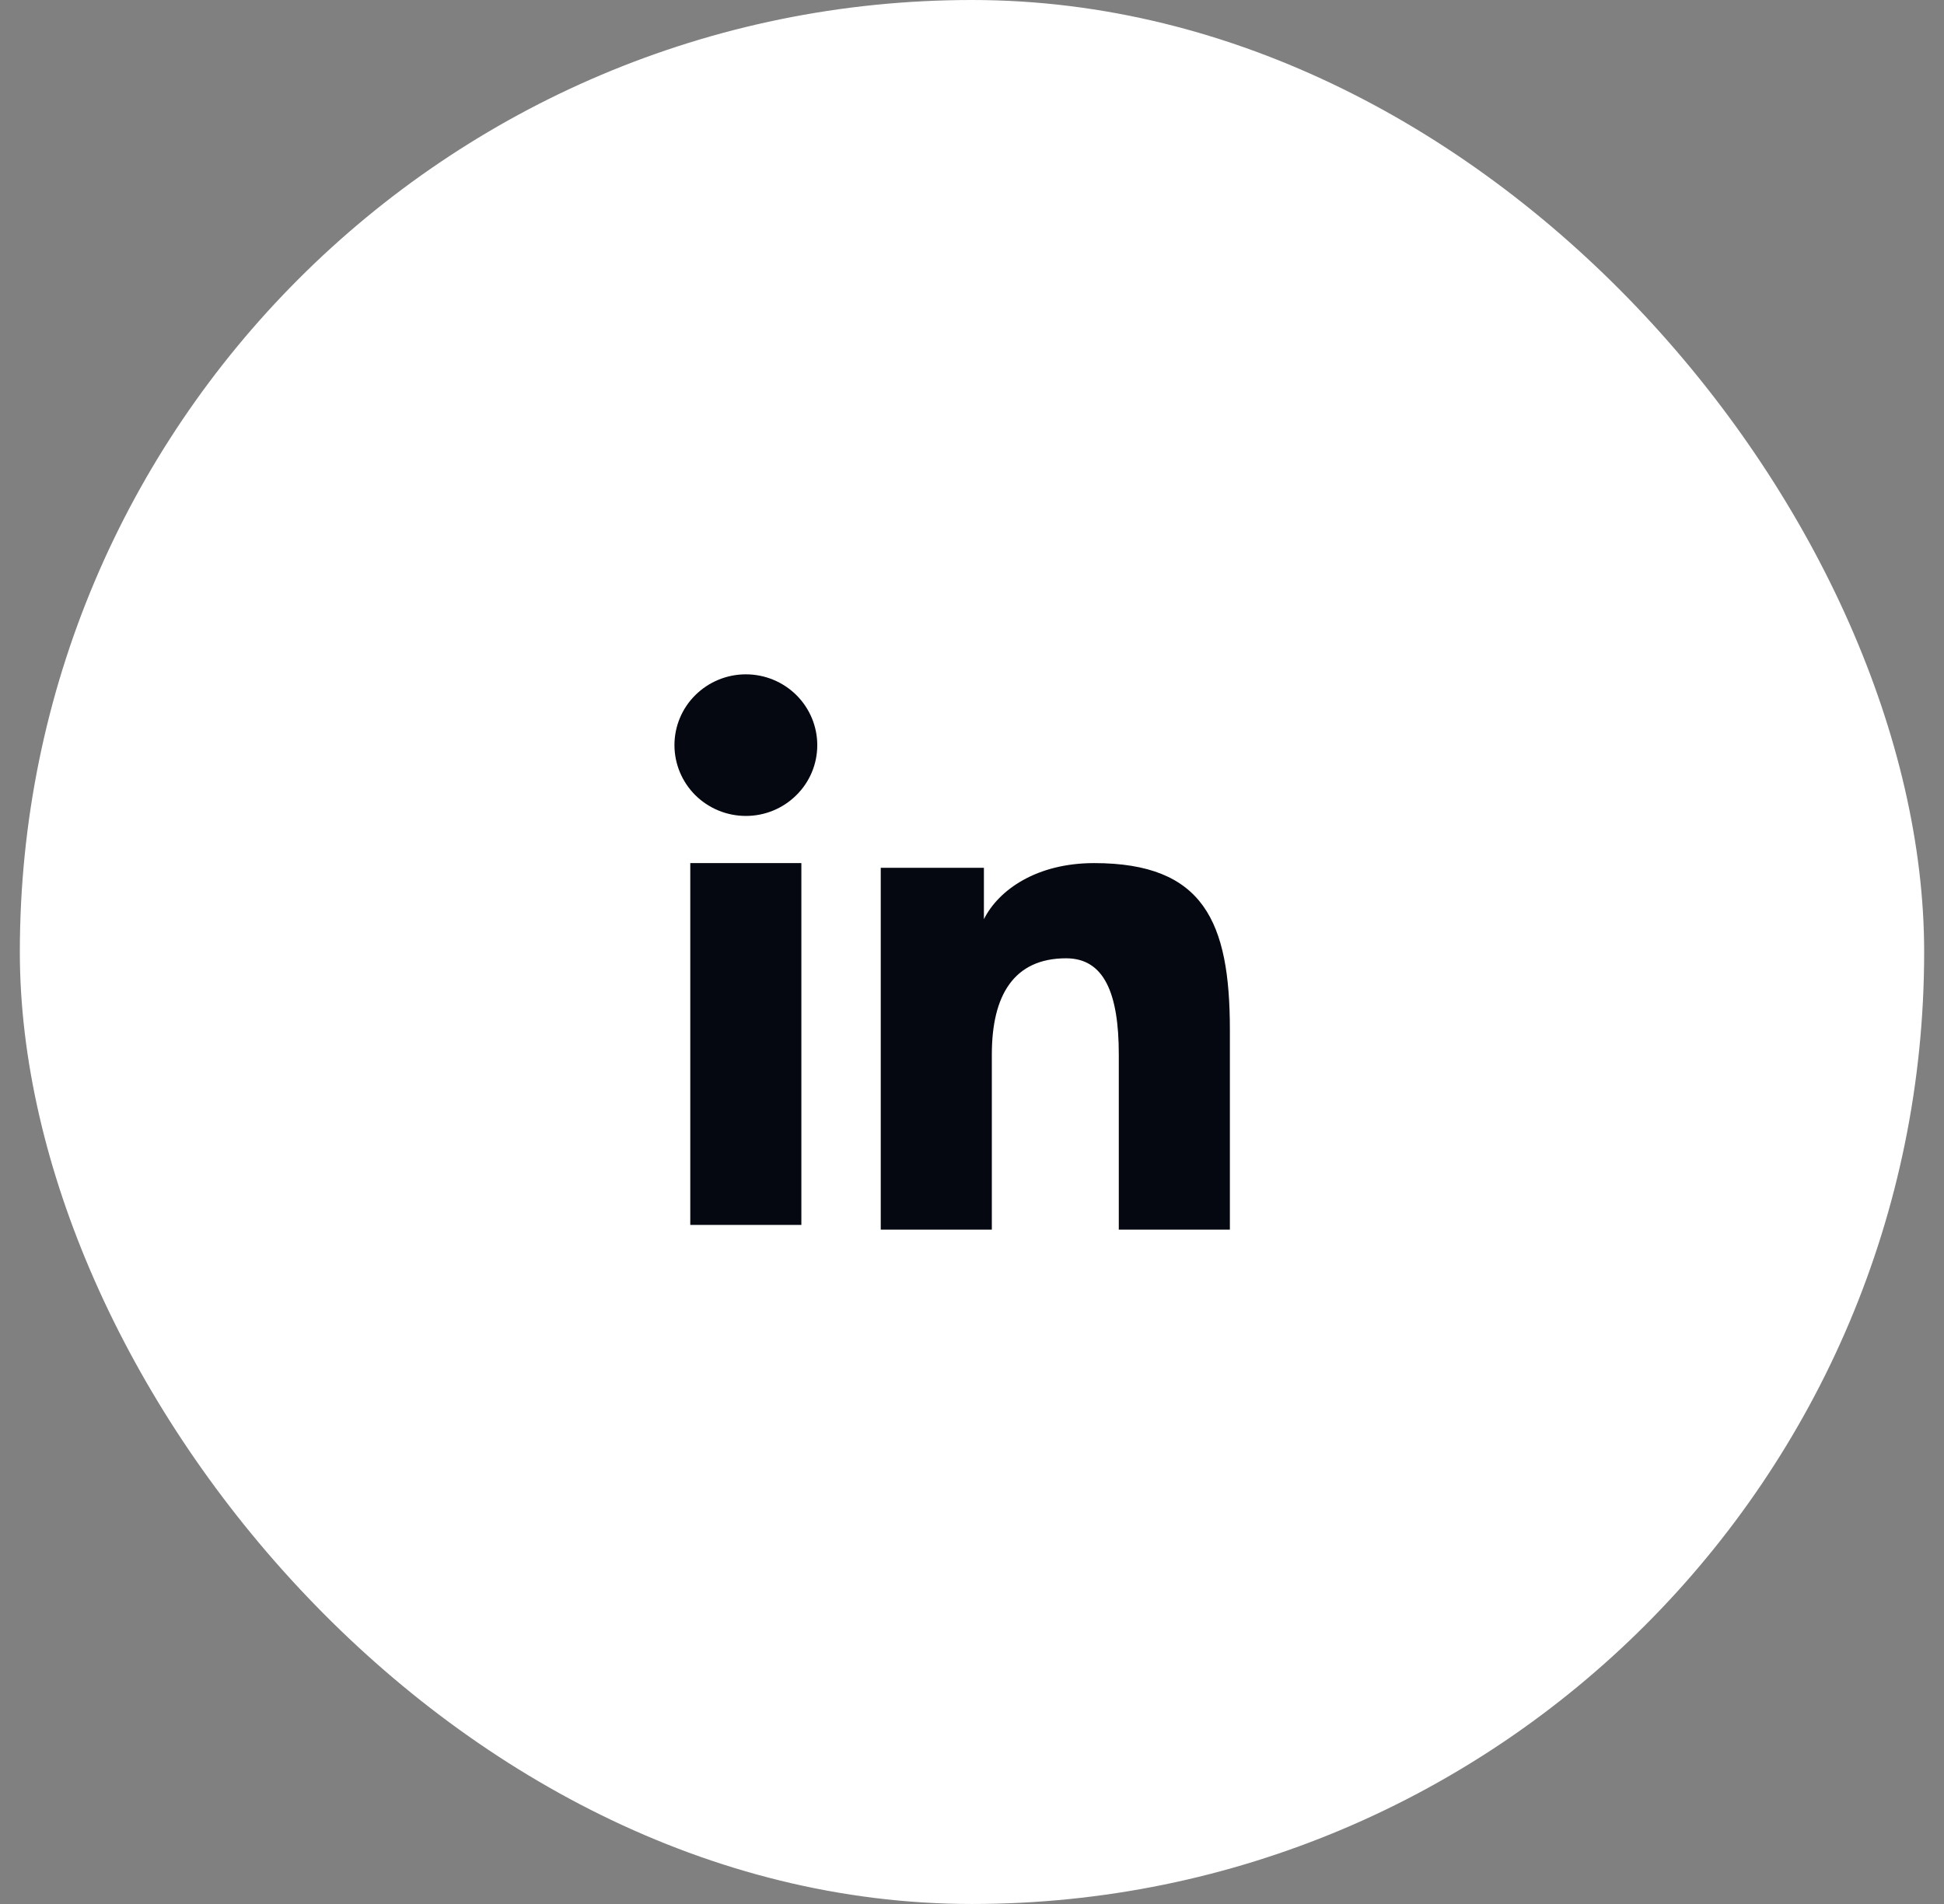
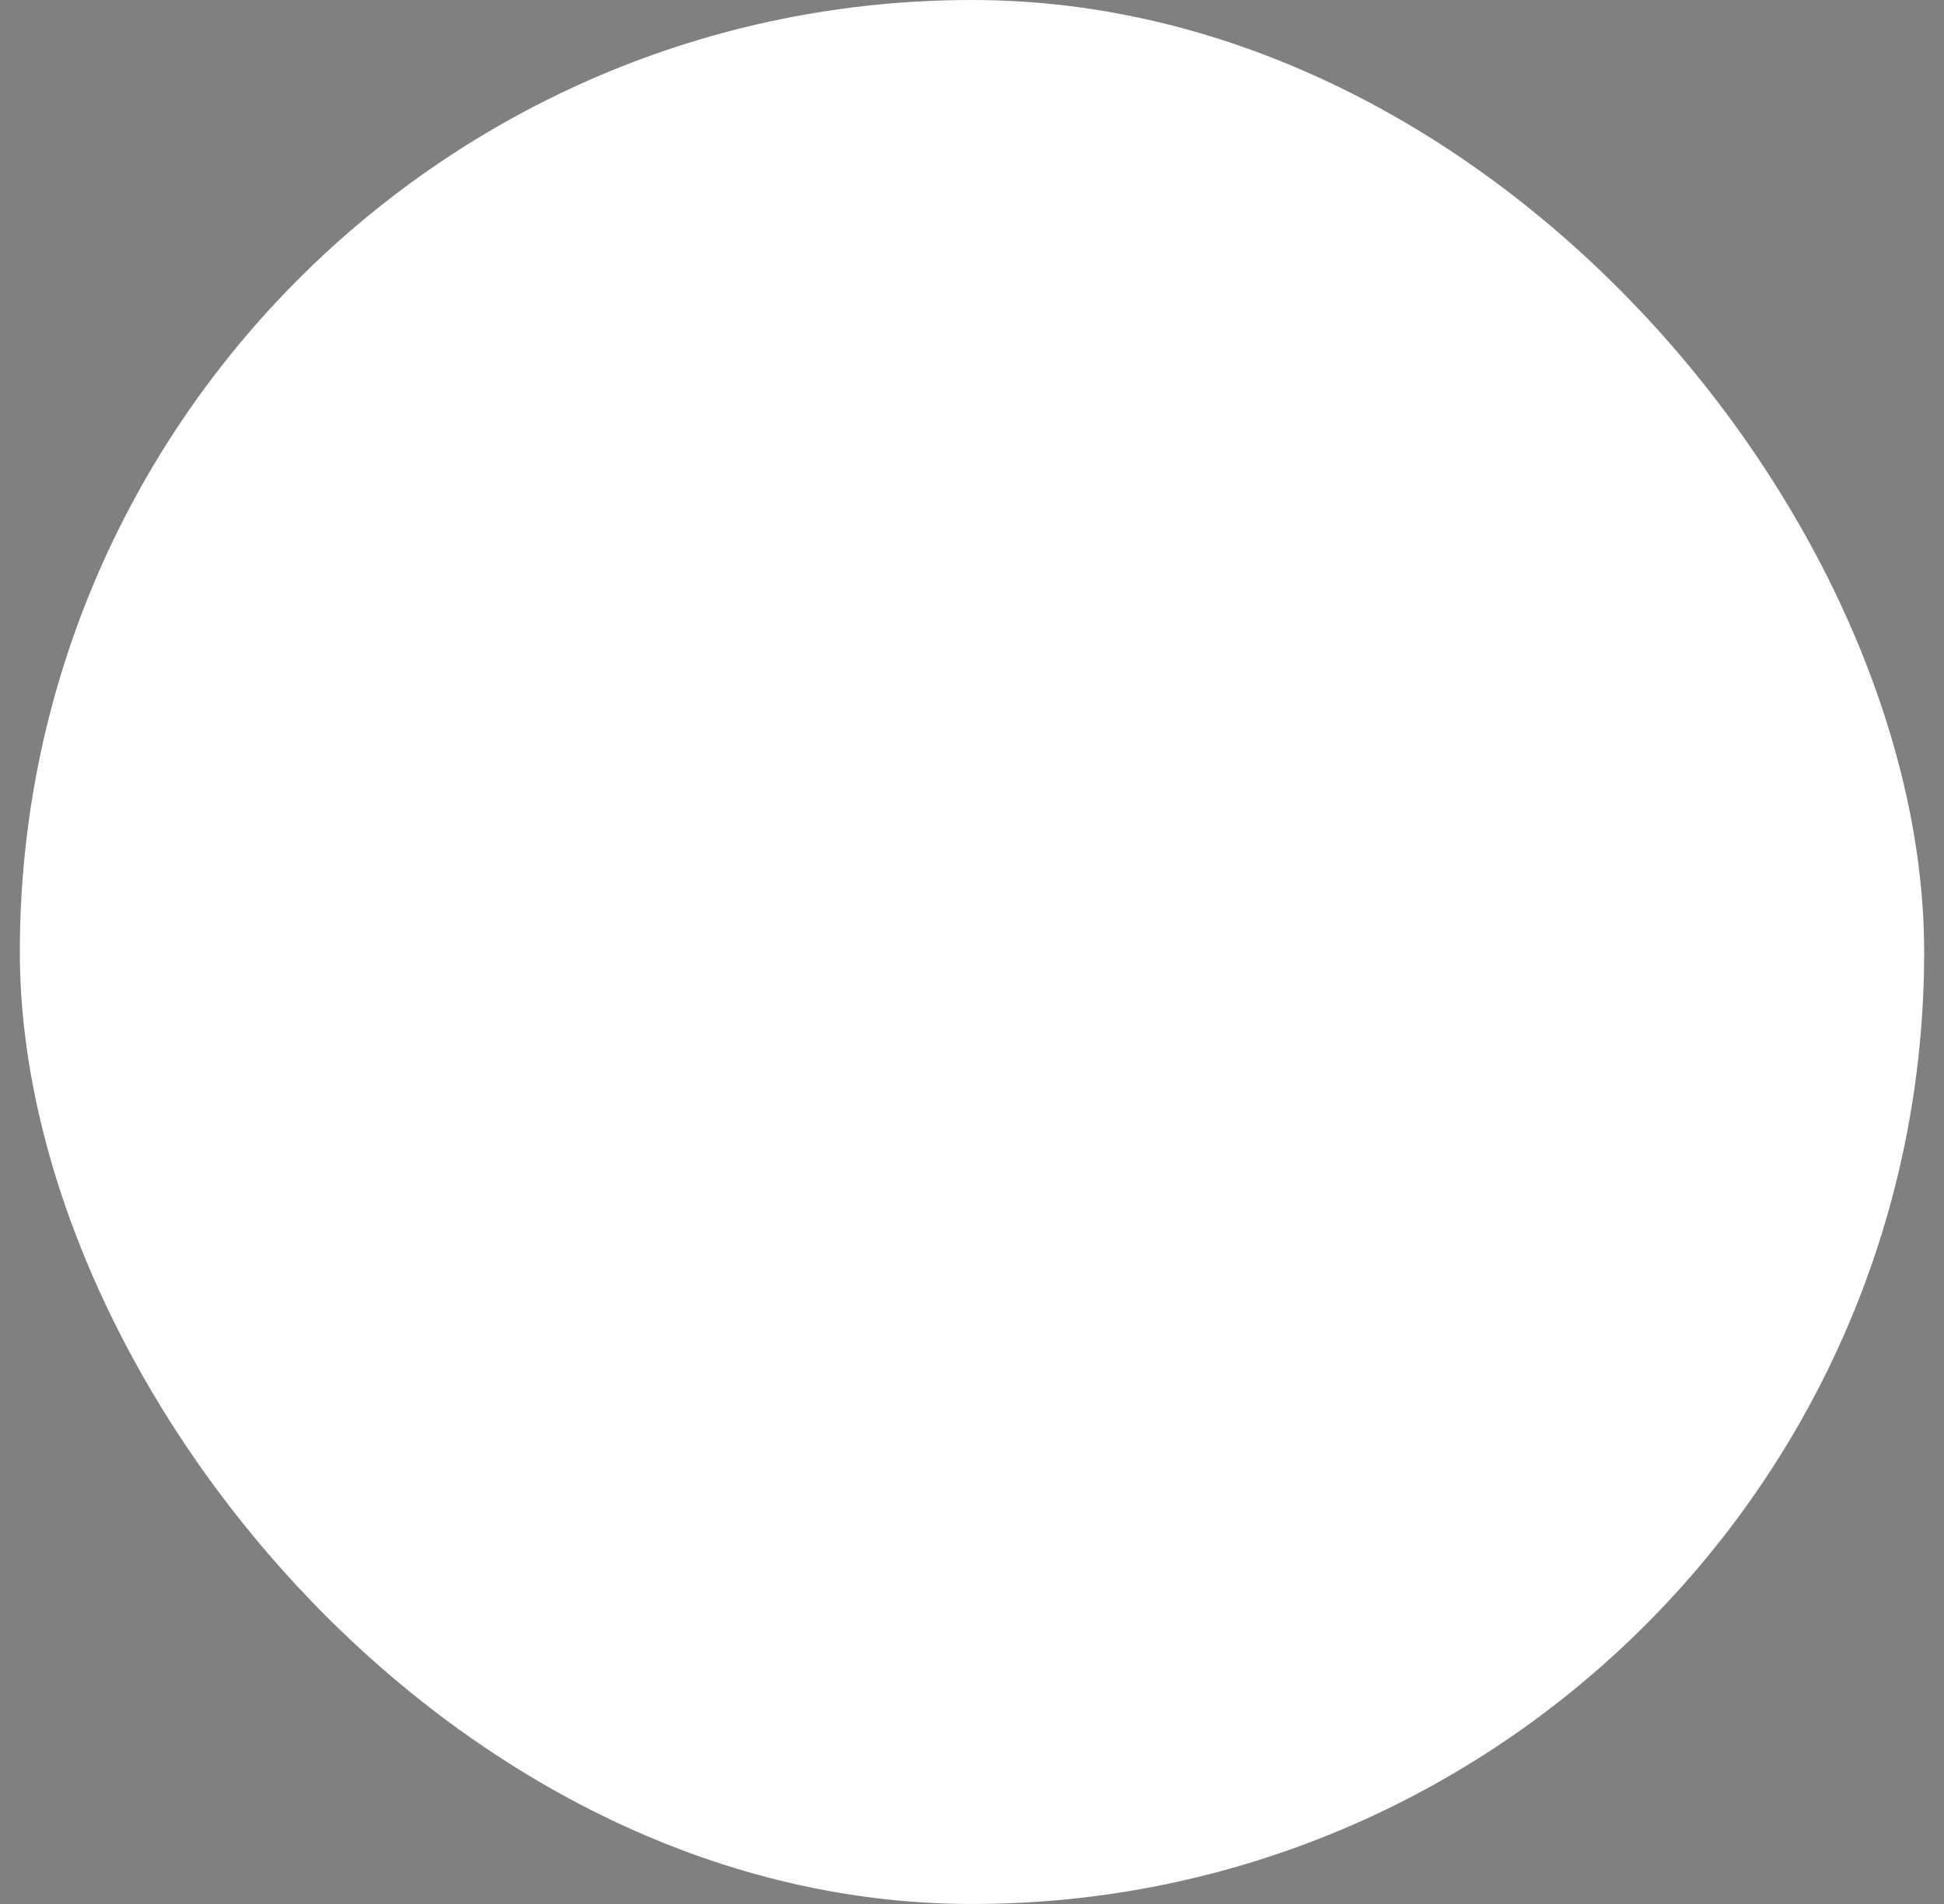
<svg xmlns="http://www.w3.org/2000/svg" width="49" height="48" viewBox="0 0 49 48" fill="none">
  <rect x="0" y="0" width="49" height="48" fill="#808080" stroke="none" />
  <rect x="0.5" width="48" height="48" rx="24" fill="white" />
-   <path fill-rule="evenodd" clip-rule="evenodd" d="M22.2 21.878H24.8V23.173C25.175 22.428 26.135 21.759 27.578 21.759C30.343 21.759 31 23.242 31 25.962V31H28.2V26.582C28.2 25.032 27.826 24.159 26.872 24.159C25.55 24.159 25 25.1 25 26.581V31H22.2V21.878ZM17.399 30.881H20.199V21.759H17.399V30.881ZM20.6 18.785C20.6 19.02 20.554 19.252 20.463 19.469C20.373 19.685 20.24 19.882 20.073 20.046C19.735 20.383 19.276 20.571 18.799 20.57C18.323 20.57 17.865 20.382 17.526 20.047C17.36 19.882 17.228 19.685 17.137 19.468C17.047 19.252 17 19.02 17 18.785C17 18.311 17.189 17.858 17.527 17.523C17.866 17.188 18.323 17 18.8 17C19.277 17 19.735 17.188 20.073 17.523C20.41 17.858 20.6 18.311 20.6 18.785Z" fill="#050810" />
</svg>